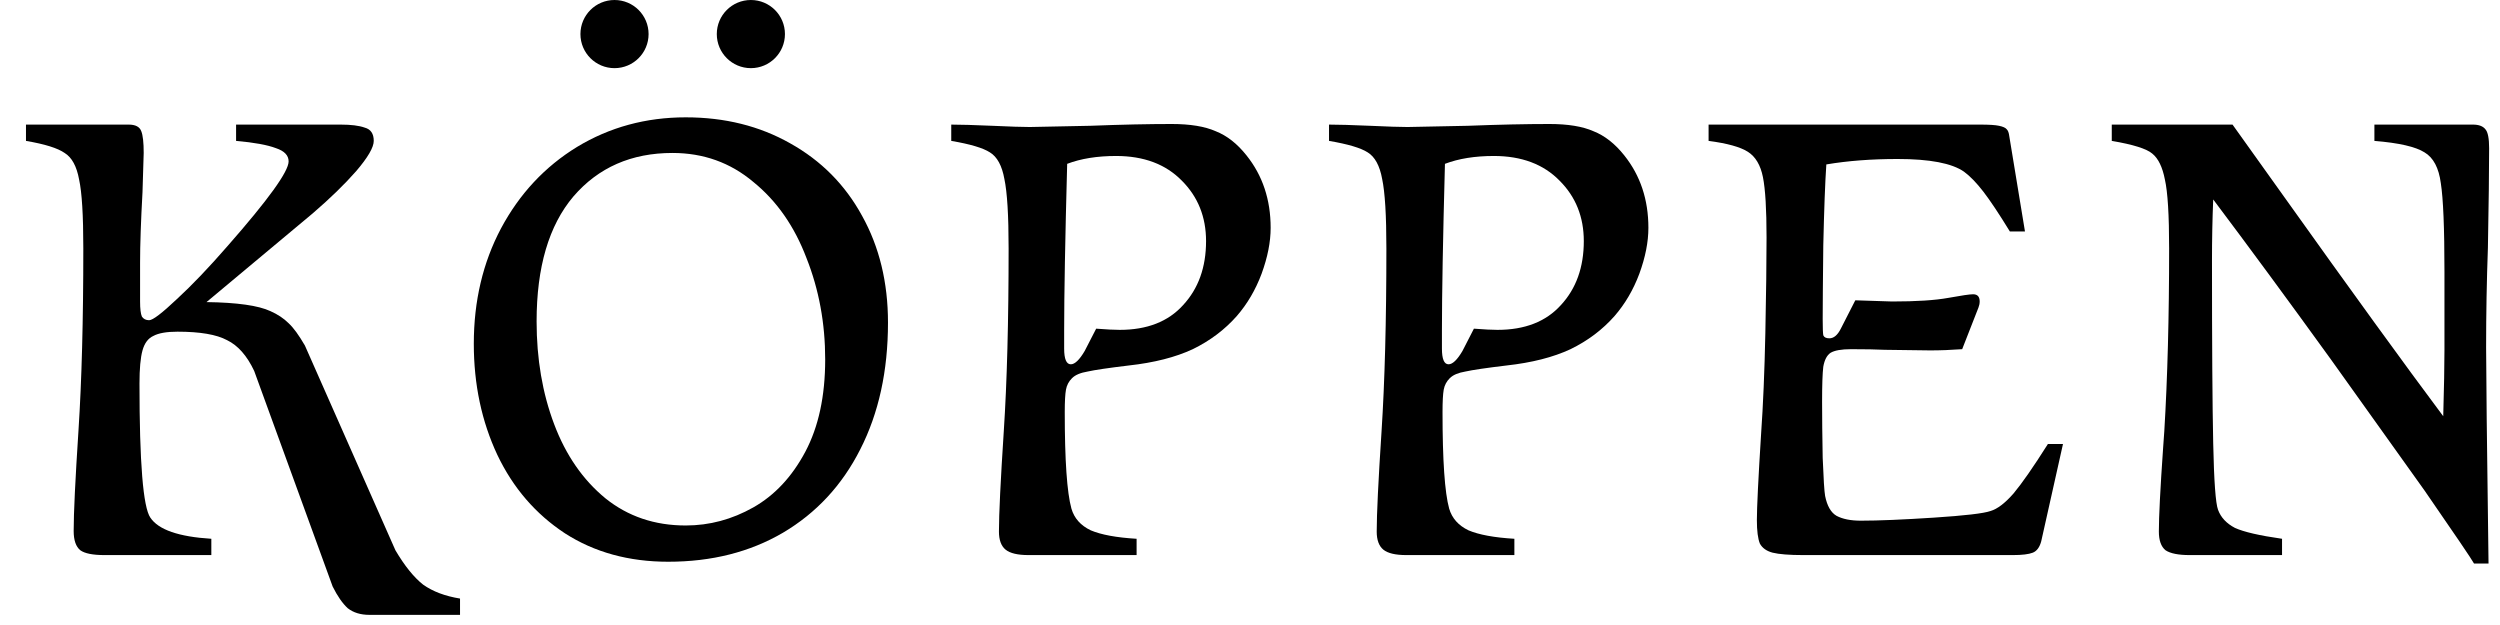
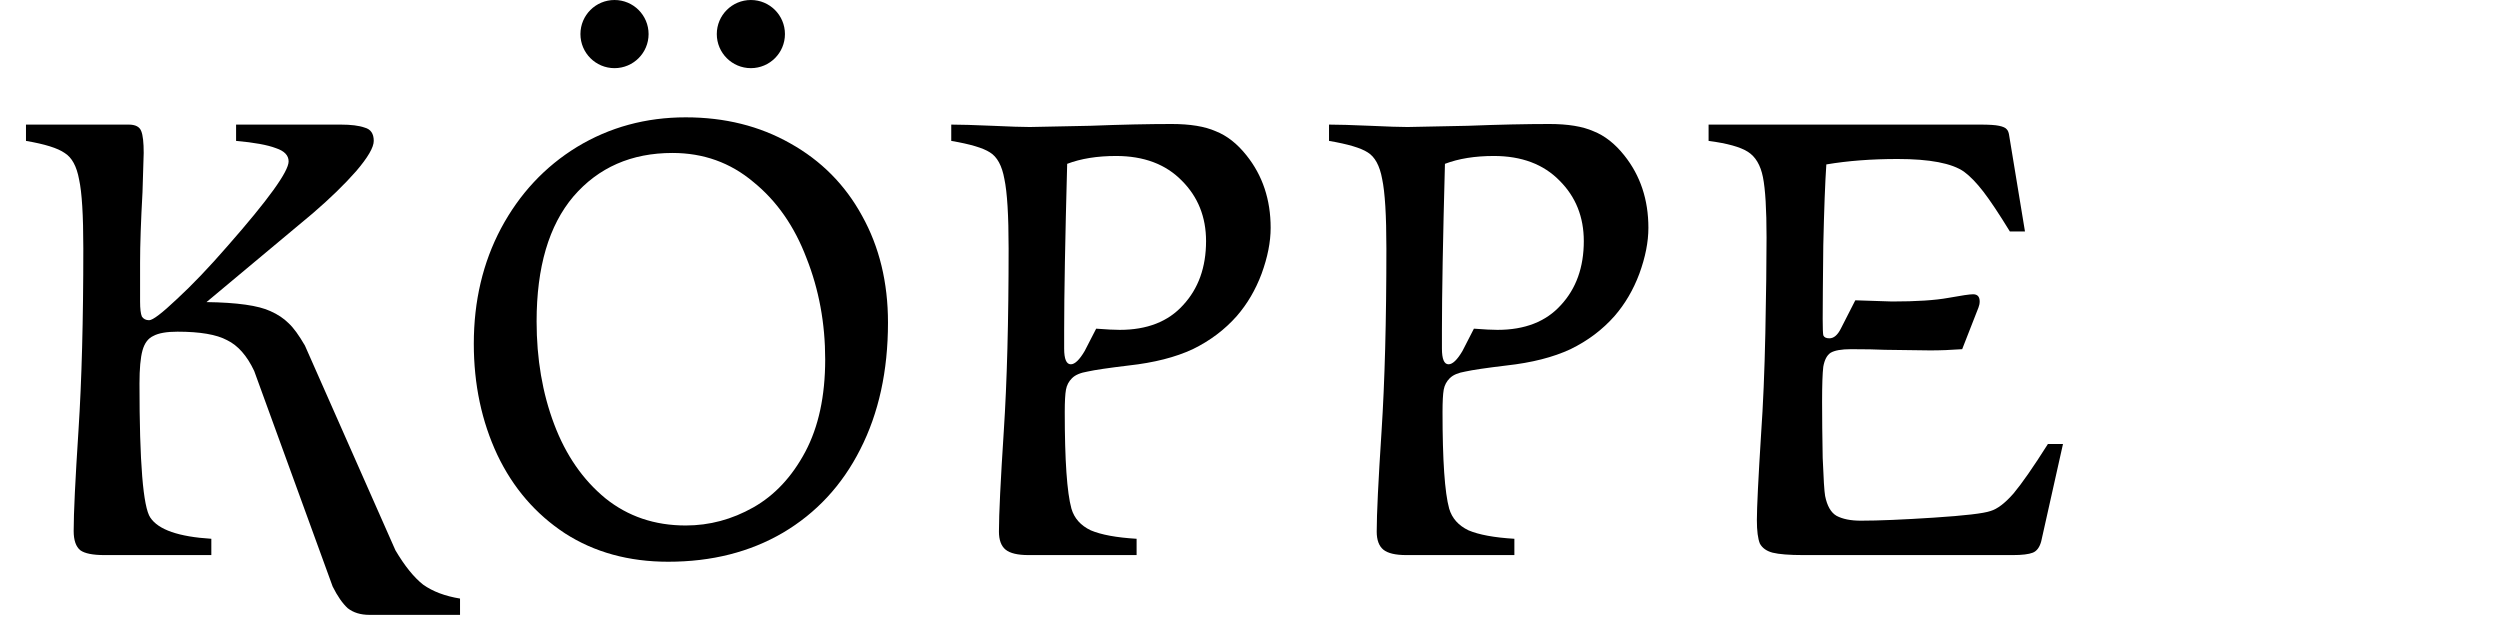
<svg xmlns="http://www.w3.org/2000/svg" width="92" height="23" viewBox="0 0 92 23" fill="none">
  <path d="M5.288 5.629L5.244 7.074C5.185 8.14 5.155 9.007 5.155 9.673V11.095C5.155 11.362 5.177 11.547 5.222 11.651C5.281 11.739 5.37 11.784 5.488 11.784C5.622 11.784 5.962 11.525 6.51 11.006C7.073 10.488 7.695 9.836 8.377 9.051C9.873 7.348 10.621 6.311 10.621 5.94C10.621 5.718 10.465 5.555 10.154 5.452C9.843 5.333 9.354 5.244 8.688 5.185V4.585H12.532C12.917 4.585 13.213 4.622 13.42 4.696C13.643 4.755 13.754 4.918 13.754 5.185C13.754 5.422 13.539 5.792 13.109 6.296C12.68 6.785 12.146 7.303 11.509 7.851L7.599 11.117C8.725 11.132 9.51 11.243 9.954 11.451C10.221 11.569 10.443 11.717 10.621 11.895C10.799 12.058 10.998 12.332 11.221 12.717L14.551 20.249C14.892 20.827 15.233 21.249 15.573 21.516C15.929 21.768 16.381 21.938 16.929 22.027V22.627H13.596C13.27 22.627 13.004 22.545 12.796 22.382C12.604 22.205 12.418 21.938 12.241 21.582L9.354 13.65C9.088 13.087 8.754 12.71 8.354 12.517C7.969 12.31 7.362 12.206 6.532 12.206C6.133 12.206 5.836 12.258 5.644 12.362C5.451 12.45 5.318 12.628 5.244 12.895C5.17 13.162 5.133 13.569 5.133 14.117C5.133 17.02 5.266 18.664 5.533 19.049C5.829 19.494 6.577 19.753 7.777 19.827V20.427H3.844C3.414 20.427 3.118 20.368 2.955 20.249C2.792 20.116 2.711 19.879 2.711 19.538C2.711 18.887 2.77 17.65 2.889 15.828C3.007 14.006 3.066 11.777 3.066 9.14C3.066 7.925 3.015 7.081 2.911 6.607C2.822 6.118 2.644 5.792 2.378 5.629C2.126 5.452 1.652 5.303 0.956 5.185V4.585H4.733C4.985 4.585 5.14 4.666 5.199 4.829C5.259 4.978 5.288 5.244 5.288 5.629Z" fill="black" />
  <path d="M32.678 11.873C32.678 13.65 32.337 15.206 31.656 16.539C30.989 17.857 30.041 18.879 28.812 19.605C27.597 20.316 26.19 20.672 24.59 20.672C23.139 20.672 21.872 20.323 20.791 19.627C19.709 18.916 18.88 17.953 18.302 16.739C17.725 15.509 17.436 14.146 17.436 12.65C17.436 11.08 17.769 9.666 18.436 8.407C19.117 7.133 20.05 6.133 21.235 5.407C22.435 4.681 23.768 4.318 25.235 4.318C26.671 4.318 27.953 4.637 29.078 5.274C30.219 5.911 31.1 6.799 31.723 7.94C32.359 9.081 32.678 10.392 32.678 11.873ZM25.235 19.338C26.108 19.338 26.938 19.116 27.723 18.672C28.508 18.227 29.145 17.546 29.634 16.628C30.123 15.709 30.367 14.576 30.367 13.228C30.367 11.895 30.137 10.651 29.678 9.495C29.234 8.325 28.582 7.392 27.723 6.696C26.879 5.985 25.886 5.629 24.746 5.629C23.235 5.629 22.02 6.163 21.102 7.229C20.198 8.296 19.747 9.829 19.747 11.828C19.747 13.206 19.961 14.465 20.391 15.605C20.82 16.746 21.45 17.657 22.279 18.338C23.109 19.005 24.094 19.338 25.235 19.338Z" fill="black" />
  <path d="M40.117 4.629C41.257 4.585 42.257 4.563 43.116 4.563C43.797 4.563 44.338 4.652 44.738 4.829C45.153 4.992 45.531 5.289 45.871 5.718C46.464 6.459 46.76 7.348 46.76 8.384C46.76 8.903 46.649 9.466 46.427 10.073C46.205 10.666 45.901 11.184 45.516 11.628C45.071 12.132 44.531 12.539 43.894 12.85C43.257 13.147 42.472 13.347 41.538 13.45C40.798 13.539 40.294 13.613 40.028 13.672C39.761 13.717 39.568 13.798 39.45 13.917C39.331 14.035 39.257 14.176 39.228 14.339C39.198 14.502 39.183 14.776 39.183 15.161C39.183 16.939 39.265 18.124 39.428 18.716C39.531 19.072 39.768 19.338 40.139 19.516C40.524 19.679 41.087 19.783 41.827 19.827V20.427H37.85C37.45 20.427 37.169 20.36 37.006 20.227C36.843 20.094 36.761 19.872 36.761 19.561C36.761 18.924 36.821 17.694 36.939 15.872C37.058 14.05 37.117 11.806 37.117 9.14C37.117 7.925 37.065 7.074 36.961 6.585C36.873 6.096 36.695 5.77 36.428 5.607C36.176 5.444 35.702 5.303 35.006 5.185V4.585C35.332 4.585 35.836 4.6 36.517 4.629C37.169 4.659 37.628 4.674 37.895 4.674L40.117 4.629ZM39.161 12.162V12.828C39.161 13.213 39.243 13.406 39.406 13.406C39.554 13.406 39.724 13.243 39.916 12.917C40.124 12.517 40.265 12.243 40.339 12.095C40.724 12.125 41.013 12.139 41.205 12.139C42.212 12.139 42.99 11.836 43.538 11.228C44.101 10.621 44.383 9.836 44.383 8.873C44.383 7.984 44.086 7.244 43.494 6.651C42.901 6.044 42.094 5.74 41.072 5.74C40.376 5.74 39.776 5.837 39.272 6.029C39.198 8.784 39.161 10.829 39.161 12.162Z" fill="black" />
  <path d="M54.018 4.629C55.159 4.585 56.158 4.563 57.018 4.563C57.699 4.563 58.24 4.652 58.64 4.829C59.054 4.992 59.432 5.289 59.773 5.718C60.365 6.459 60.661 7.348 60.661 8.384C60.661 8.903 60.55 9.466 60.328 10.073C60.106 10.666 59.802 11.184 59.417 11.628C58.973 12.132 58.432 12.539 57.795 12.85C57.158 13.147 56.373 13.347 55.44 13.45C54.699 13.539 54.196 13.613 53.929 13.672C53.663 13.717 53.47 13.798 53.352 13.917C53.233 14.035 53.159 14.176 53.129 14.339C53.1 14.502 53.085 14.776 53.085 15.161C53.085 16.939 53.166 18.124 53.329 18.716C53.433 19.072 53.67 19.338 54.04 19.516C54.425 19.679 54.988 19.783 55.729 19.827V20.427H51.752C51.352 20.427 51.07 20.36 50.907 20.227C50.745 20.094 50.663 19.872 50.663 19.561C50.663 18.924 50.722 17.694 50.841 15.872C50.959 14.05 51.019 11.806 51.019 9.14C51.019 7.925 50.967 7.074 50.863 6.585C50.774 6.096 50.596 5.77 50.33 5.607C50.078 5.444 49.604 5.303 48.908 5.185V4.585C49.234 4.585 49.737 4.6 50.419 4.629C51.07 4.659 51.529 4.674 51.796 4.674L54.018 4.629ZM53.063 12.162V12.828C53.063 13.213 53.144 13.406 53.307 13.406C53.455 13.406 53.626 13.243 53.818 12.917C54.026 12.517 54.166 12.243 54.24 12.095C54.625 12.125 54.914 12.139 55.107 12.139C56.114 12.139 56.892 11.836 57.44 11.228C58.003 10.621 58.284 9.836 58.284 8.873C58.284 7.984 57.988 7.244 57.395 6.651C56.803 6.044 55.995 5.74 54.974 5.74C54.277 5.74 53.677 5.837 53.174 6.029C53.1 8.784 53.063 10.829 53.063 12.162Z" fill="black" />
  <path d="M73.941 5.007L74.519 8.518H73.963C73.563 7.866 73.237 7.377 72.986 7.051C72.734 6.725 72.497 6.481 72.275 6.318C71.83 6.007 71.015 5.851 69.83 5.851C68.868 5.851 67.994 5.918 67.209 6.051C67.164 6.718 67.127 7.71 67.097 9.029C67.083 10.347 67.075 11.251 67.075 11.739C67.075 12.065 67.083 12.265 67.097 12.339C67.127 12.413 67.201 12.45 67.32 12.45C67.483 12.45 67.623 12.332 67.742 12.095L68.275 11.051L69.63 11.095C70.519 11.095 71.208 11.051 71.697 10.962C72.186 10.873 72.489 10.829 72.608 10.829C72.771 10.829 72.852 10.917 72.852 11.095C72.852 11.169 72.837 11.243 72.808 11.317L72.208 12.85C71.793 12.88 71.401 12.895 71.03 12.895L69.364 12.873C69.053 12.858 68.638 12.85 68.12 12.85C67.764 12.85 67.512 12.895 67.364 12.984C67.231 13.073 67.142 13.243 67.097 13.495C67.068 13.732 67.053 14.161 67.053 14.784C67.053 15.391 67.061 16.08 67.075 16.85C67.105 17.62 67.135 18.087 67.164 18.25C67.238 18.62 67.379 18.864 67.586 18.983C67.808 19.101 68.105 19.161 68.475 19.161C69.127 19.161 70.023 19.123 71.164 19.049C72.304 18.975 73 18.894 73.252 18.805C73.504 18.731 73.785 18.516 74.097 18.161C74.407 17.79 74.83 17.183 75.363 16.339H75.918L75.118 19.916C75.059 20.138 74.956 20.279 74.808 20.338C74.659 20.397 74.415 20.427 74.074 20.427H66.364C65.846 20.427 65.468 20.397 65.231 20.338C65.009 20.279 64.853 20.168 64.764 20.005C64.691 19.827 64.653 19.538 64.653 19.138C64.653 18.679 64.705 17.62 64.809 15.961C64.883 14.909 64.935 13.672 64.965 12.251C64.994 10.814 65.009 9.643 65.009 8.74C65.009 7.703 64.965 6.962 64.876 6.518C64.787 6.074 64.602 5.763 64.32 5.585C64.039 5.407 63.557 5.274 62.876 5.185V4.585H72.874C73.2 4.585 73.43 4.6 73.563 4.629C73.711 4.659 73.808 4.703 73.852 4.763C73.897 4.807 73.926 4.889 73.941 5.007Z" fill="black" />
-   <path d="M84.046 7.229C86.549 10.74 88.504 13.435 89.911 15.317C89.941 14.25 89.956 13.443 89.956 12.895V10.006C89.956 8.392 89.911 7.303 89.822 6.74C89.748 6.177 89.548 5.8 89.222 5.607C88.897 5.4 88.282 5.259 87.378 5.185V4.585H91C91.222 4.585 91.378 4.644 91.467 4.763C91.555 4.866 91.6 5.096 91.6 5.452C91.6 6.266 91.585 7.488 91.555 9.118C91.511 10.332 91.489 11.554 91.489 12.784C91.489 13.643 91.518 16.294 91.578 20.738H91.044C90.956 20.575 90.348 19.679 89.222 18.05L85.778 13.228C84.194 11.036 82.749 9.073 81.446 7.34C81.416 8.066 81.401 8.814 81.401 9.584C81.401 12.665 81.416 14.909 81.446 16.317C81.475 17.709 81.535 18.524 81.624 18.761C81.727 19.042 81.935 19.264 82.246 19.427C82.572 19.575 83.149 19.709 83.979 19.827V20.427H80.579C80.165 20.427 79.868 20.368 79.691 20.249C79.528 20.116 79.446 19.886 79.446 19.561C79.446 19.012 79.498 17.99 79.602 16.494L79.646 15.872C79.765 13.902 79.824 11.658 79.824 9.14C79.824 7.91 79.772 7.066 79.668 6.607C79.579 6.148 79.424 5.829 79.202 5.651C78.994 5.474 78.498 5.318 77.713 5.185V4.585H82.157L84.046 7.229Z" fill="black" />
  <circle cx="22.614" cy="1.254" r="1.254" fill="black" />
  <circle cx="27.632" cy="1.254" r="1.254" fill="black" />
</svg>